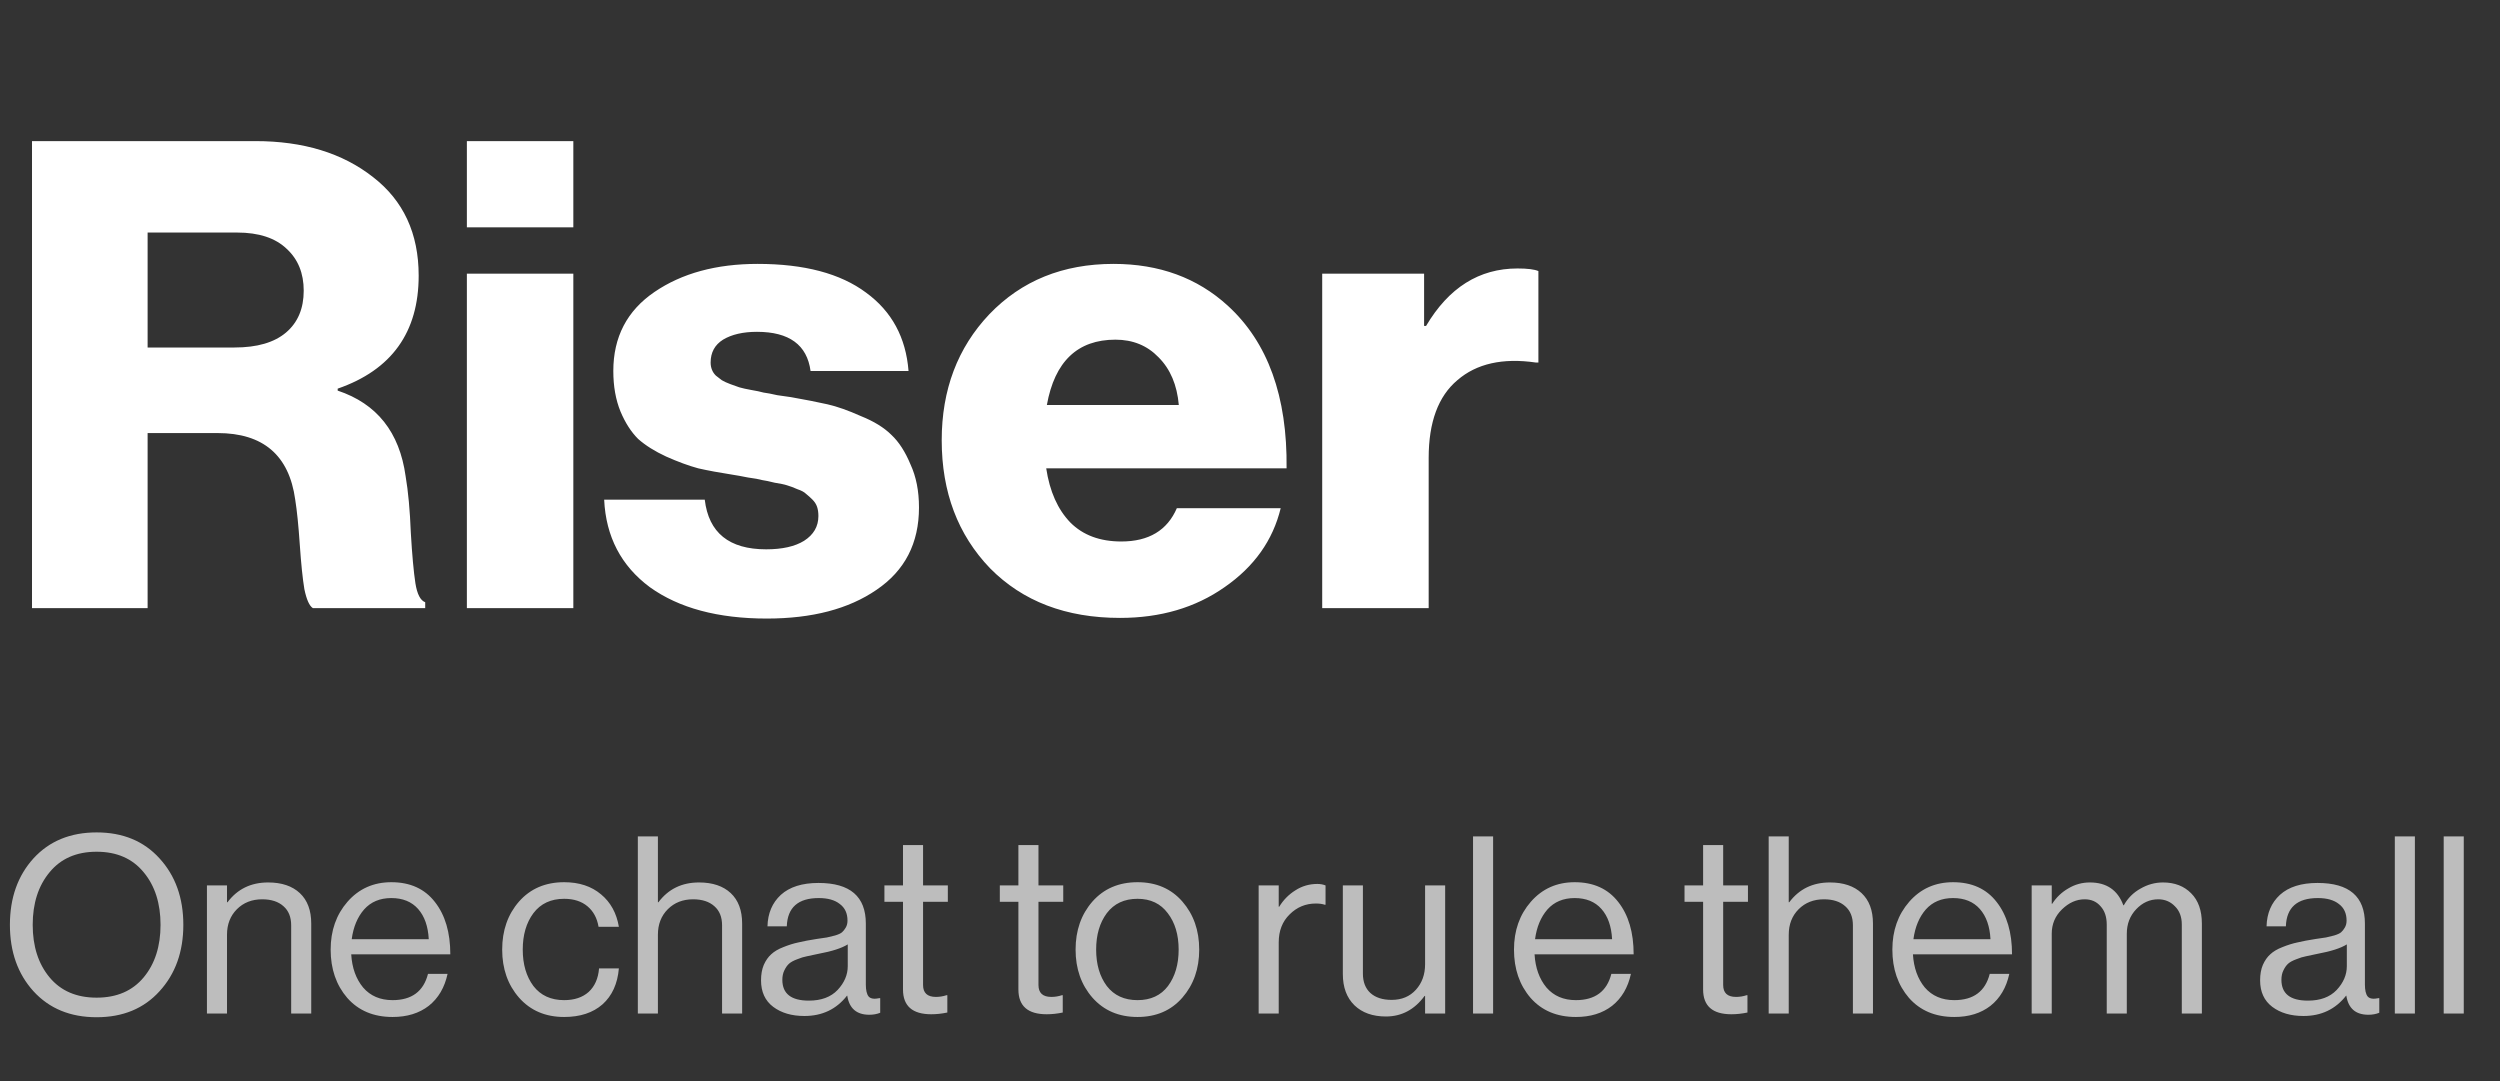
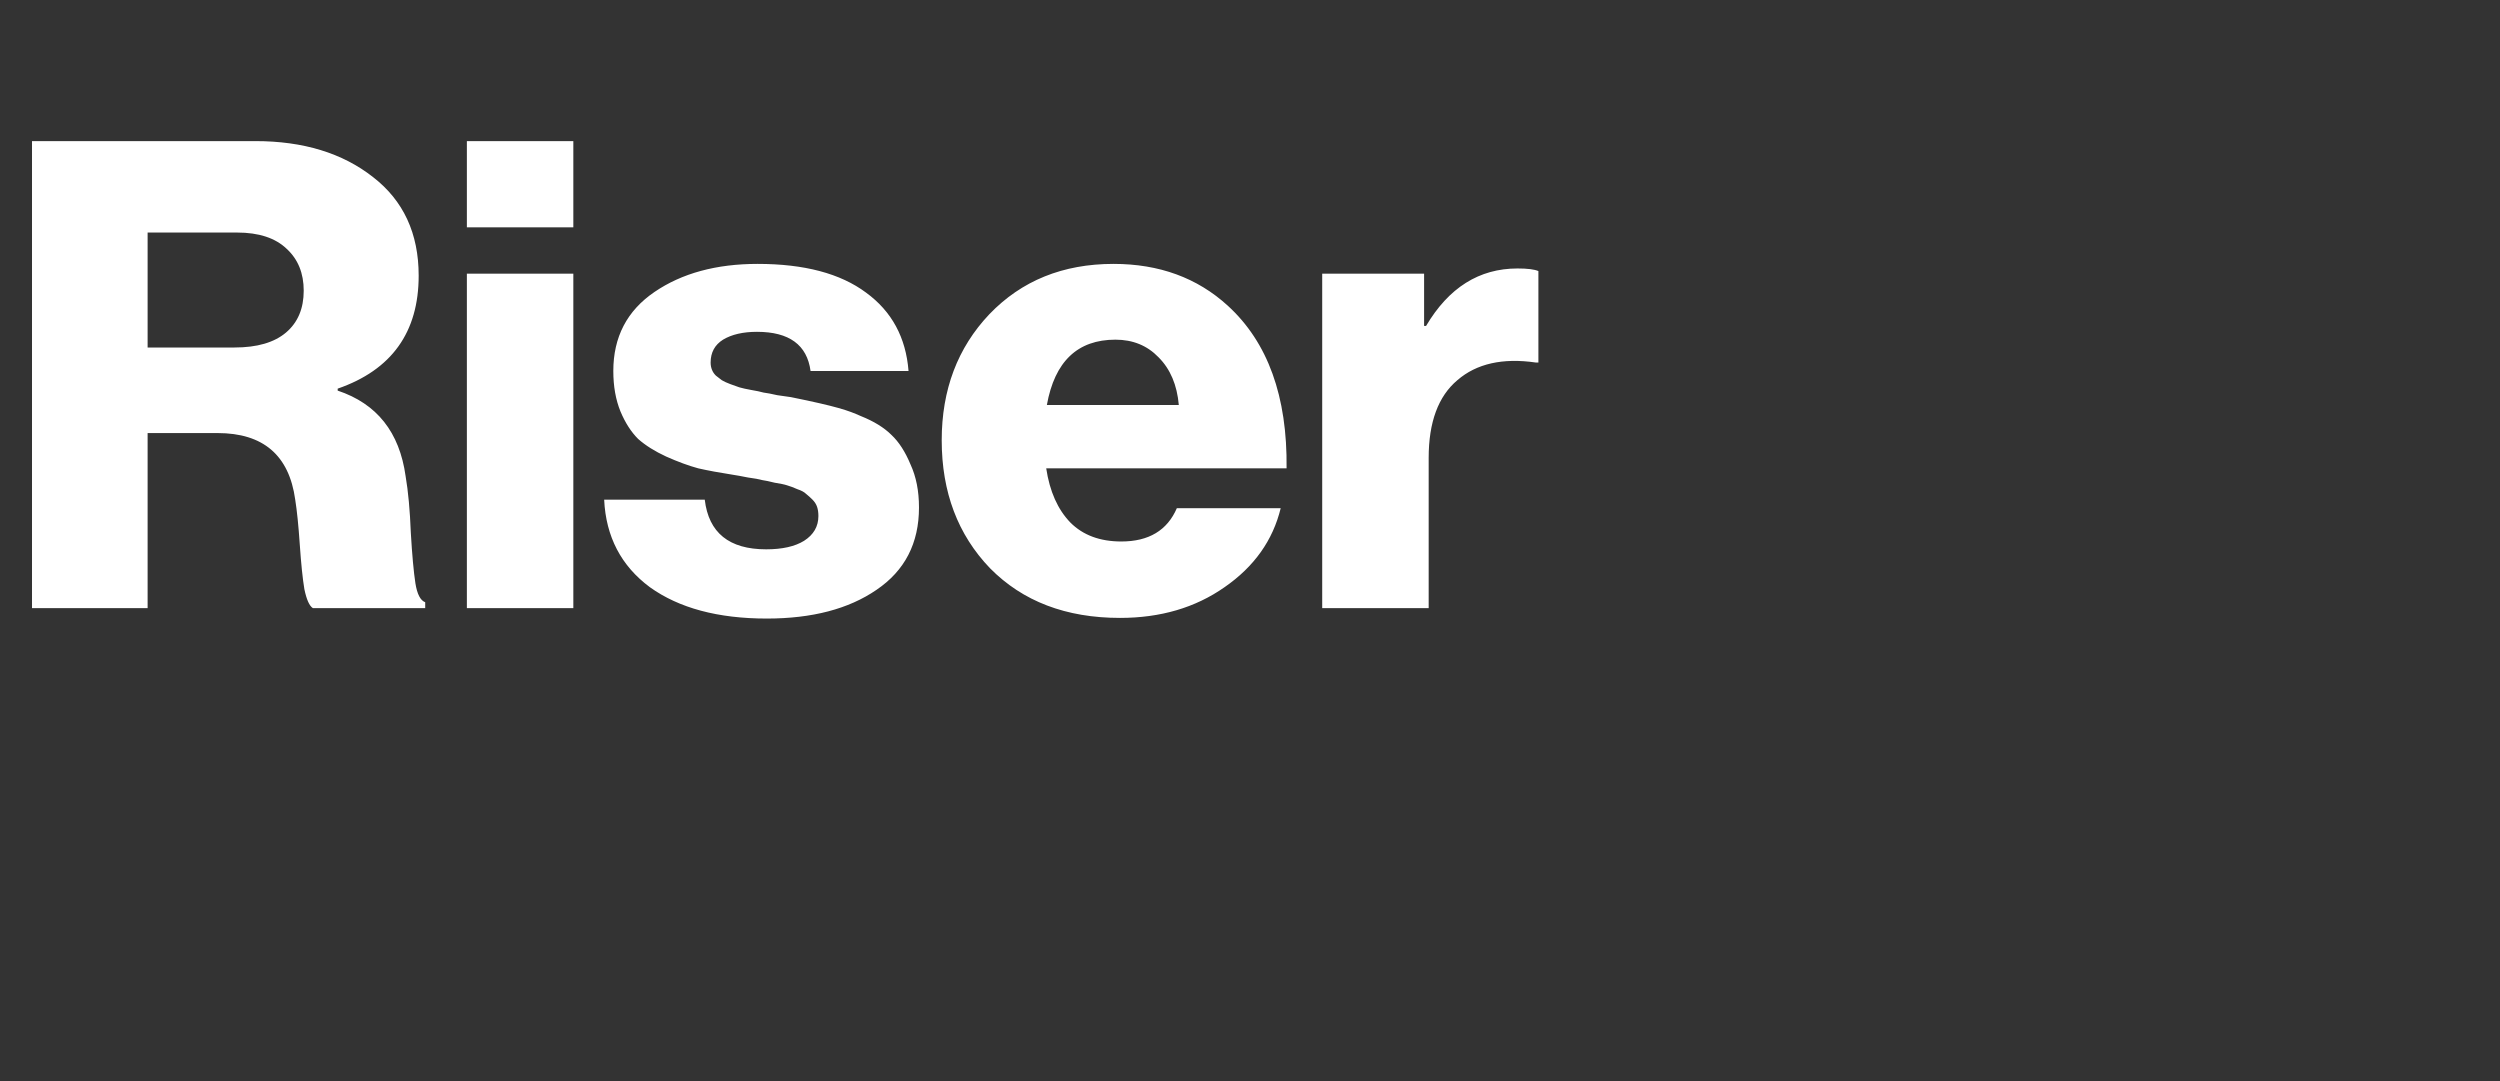
<svg xmlns="http://www.w3.org/2000/svg" width="111" height="48" viewBox="0 0 111 48" fill="none">
  <rect x="0" y="0" width="111" height="48" fill="#333333" stroke="none" />
-   <path d="M1.421 27V6.265H11.339C13.466 6.265 15.206 6.797 16.559 7.86C17.912 8.904 18.589 10.364 18.589 12.239C18.589 14.752 17.39 16.425 14.993 17.256V17.343C16.733 17.923 17.738 19.189 18.009 21.142C18.125 21.819 18.202 22.66 18.241 23.665C18.299 24.651 18.367 25.395 18.444 25.898C18.521 26.381 18.666 26.662 18.879 26.739V27H13.891C13.736 26.903 13.611 26.623 13.514 26.159C13.437 25.695 13.369 25.038 13.311 24.187C13.253 23.336 13.185 22.669 13.108 22.186C12.837 20.214 11.687 19.228 9.657 19.228H6.554V27H1.421ZM6.554 15.429H10.411C11.416 15.429 12.18 15.207 12.702 14.762C13.224 14.317 13.485 13.699 13.485 12.906C13.485 12.133 13.234 11.514 12.731 11.05C12.228 10.567 11.494 10.325 10.527 10.325H6.554V15.429ZM20.729 27V12.152H25.456V27H20.729ZM20.729 10.093V6.265H25.456V10.093H20.729ZM34.046 27.464C31.88 27.464 30.15 27 28.855 26.072C27.579 25.125 26.902 23.829 26.825 22.186H31.291C31.465 23.655 32.373 24.39 34.017 24.39C34.732 24.39 35.293 24.264 35.699 24.013C36.124 23.742 36.337 23.375 36.337 22.911C36.337 22.756 36.317 22.621 36.279 22.505C36.24 22.389 36.172 22.283 36.076 22.186C35.979 22.089 35.882 22.002 35.786 21.925C35.708 21.848 35.583 21.78 35.409 21.722C35.235 21.645 35.08 21.587 34.945 21.548C34.829 21.509 34.645 21.471 34.394 21.432C34.162 21.374 33.978 21.335 33.843 21.316C33.707 21.277 33.495 21.239 33.205 21.2C32.915 21.142 32.702 21.103 32.567 21.084C31.948 20.987 31.426 20.891 31.001 20.794C30.575 20.678 30.102 20.504 29.58 20.272C29.077 20.04 28.661 19.779 28.333 19.489C28.023 19.18 27.762 18.774 27.55 18.271C27.337 17.749 27.231 17.15 27.231 16.473C27.231 14.965 27.84 13.795 29.058 12.964C30.276 12.133 31.803 11.717 33.64 11.717C35.708 11.717 37.313 12.142 38.454 12.993C39.594 13.824 40.223 14.984 40.339 16.473H35.989C35.834 15.313 35.041 14.733 33.611 14.733C32.992 14.733 32.489 14.849 32.103 15.081C31.735 15.313 31.552 15.651 31.552 16.096C31.552 16.212 31.571 16.318 31.61 16.415C31.648 16.512 31.706 16.599 31.784 16.676C31.88 16.753 31.967 16.821 32.045 16.879C32.141 16.937 32.267 16.995 32.422 17.053C32.576 17.111 32.712 17.159 32.828 17.198C32.963 17.237 33.137 17.275 33.35 17.314C33.582 17.353 33.765 17.391 33.901 17.43C34.055 17.449 34.258 17.488 34.51 17.546C34.761 17.585 34.964 17.614 35.119 17.633C35.776 17.749 36.317 17.855 36.743 17.952C37.168 18.049 37.661 18.223 38.222 18.474C38.802 18.706 39.256 18.986 39.585 19.315C39.913 19.624 40.194 20.059 40.426 20.62C40.677 21.161 40.803 21.799 40.803 22.534C40.803 24.119 40.174 25.337 38.918 26.188C37.68 27.039 36.056 27.464 34.046 27.464ZM49.729 27.435C47.331 27.435 45.408 26.7 43.958 25.231C42.527 23.742 41.812 21.848 41.812 19.547C41.812 17.304 42.517 15.439 43.929 13.95C45.359 12.461 47.196 11.717 49.439 11.717C51.469 11.717 53.16 12.336 54.514 13.573C56.292 15.197 57.162 17.604 57.124 20.794H46.452C46.606 21.819 46.964 22.621 47.525 23.201C48.085 23.762 48.839 24.042 49.787 24.042C51.005 24.042 51.826 23.549 52.252 22.563H56.863C56.515 23.994 55.683 25.163 54.369 26.072C53.073 26.981 51.527 27.435 49.729 27.435ZM46.481 17.981H52.339C52.261 17.092 51.962 16.386 51.44 15.864C50.937 15.342 50.299 15.081 49.526 15.081C47.844 15.081 46.829 16.048 46.481 17.981ZM58.706 27V12.152H63.23V14.472H63.317C64.323 12.771 65.676 11.92 67.377 11.92C67.822 11.92 68.131 11.959 68.305 12.036V16.096H68.189C66.72 15.883 65.56 16.144 64.709 16.879C63.858 17.594 63.433 18.745 63.433 20.33V27H58.706Z" fill="white" />
-   <path d="M7.084 44.01C6.387 44.78 5.456 45.165 4.29 45.165C3.124 45.165 2.189 44.78 1.485 44.01C0.788 43.24 0.44 42.257 0.44 41.062C0.44 39.867 0.788 38.884 1.485 38.114C2.189 37.344 3.124 36.959 4.29 36.959C5.456 36.959 6.387 37.344 7.084 38.114C7.788 38.884 8.14 39.867 8.14 41.062C8.14 42.257 7.788 43.24 7.084 44.01ZM2.2 43.394C2.699 43.995 3.395 44.296 4.29 44.296C5.185 44.296 5.881 43.995 6.38 43.394C6.879 42.793 7.128 42.015 7.128 41.062C7.128 40.109 6.879 39.331 6.38 38.73C5.881 38.121 5.185 37.817 4.29 37.817C3.395 37.817 2.699 38.121 2.2 38.73C1.701 39.331 1.452 40.109 1.452 41.062C1.452 42.015 1.701 42.793 2.2 43.394ZM10.079 39.313V40.061H10.101C10.541 39.474 11.142 39.181 11.905 39.181C12.506 39.181 12.976 39.339 13.313 39.654C13.65 39.969 13.819 40.42 13.819 41.007V45H12.928V41.084C12.928 40.717 12.814 40.435 12.587 40.237C12.36 40.032 12.044 39.929 11.641 39.929C11.186 39.929 10.812 40.076 10.519 40.369C10.226 40.662 10.079 41.04 10.079 41.502V45H9.188V39.313H10.079ZM17.43 45.154C16.587 45.154 15.916 44.872 15.418 44.307C14.926 43.735 14.681 43.02 14.681 42.162C14.681 41.319 14.93 40.611 15.428 40.039C15.934 39.46 16.584 39.17 17.375 39.17C18.212 39.17 18.857 39.463 19.311 40.05C19.766 40.629 19.994 41.403 19.994 42.371H15.594C15.63 42.972 15.806 43.464 16.122 43.845C16.444 44.219 16.881 44.406 17.43 44.406C18.281 44.406 18.805 44.017 19.003 43.24H19.872C19.741 43.849 19.462 44.322 19.037 44.659C18.611 44.989 18.076 45.154 17.43 45.154ZM18.564 40.358C18.277 40.035 17.881 39.874 17.375 39.874C16.869 39.874 16.466 40.043 16.166 40.38C15.872 40.717 15.689 41.157 15.616 41.7H19.037C19.007 41.128 18.849 40.681 18.564 40.358ZM25.047 45.154C24.218 45.154 23.551 44.868 23.045 44.296C22.546 43.724 22.297 43.013 22.297 42.162C22.297 41.311 22.546 40.6 23.045 40.028C23.551 39.456 24.218 39.17 25.047 39.17C25.714 39.17 26.26 39.35 26.686 39.709C27.111 40.061 27.375 40.541 27.478 41.15H26.576C26.51 40.761 26.345 40.457 26.081 40.237C25.817 40.017 25.472 39.907 25.047 39.907C24.46 39.907 24.005 40.12 23.683 40.545C23.367 40.97 23.21 41.509 23.21 42.162C23.21 42.815 23.367 43.354 23.683 43.779C24.005 44.197 24.46 44.406 25.047 44.406C25.501 44.406 25.864 44.285 26.136 44.043C26.407 43.794 26.561 43.445 26.598 42.998H27.478C27.419 43.68 27.177 44.212 26.752 44.593C26.326 44.967 25.758 45.154 25.047 45.154ZM29.211 37.135V40.061H29.233C29.673 39.474 30.274 39.181 31.037 39.181C31.638 39.181 32.108 39.339 32.445 39.654C32.782 39.969 32.951 40.42 32.951 41.007V45H32.06V41.084C32.06 40.717 31.946 40.435 31.719 40.237C31.491 40.032 31.176 39.929 30.773 39.929C30.318 39.929 29.944 40.076 29.651 40.369C29.358 40.662 29.211 41.04 29.211 41.502V45H28.32V37.135H29.211ZM38.597 45.055C38.033 45.055 37.706 44.773 37.618 44.208H37.607C37.138 44.809 36.507 45.11 35.715 45.11C35.151 45.11 34.689 44.974 34.329 44.703C33.97 44.432 33.79 44.039 33.79 43.526C33.79 43.262 33.831 43.035 33.911 42.844C33.999 42.646 34.109 42.488 34.241 42.371C34.373 42.246 34.553 42.14 34.78 42.052C35.015 41.957 35.239 41.887 35.451 41.843C35.664 41.792 35.935 41.74 36.265 41.689C36.478 41.66 36.628 41.638 36.716 41.623C36.812 41.601 36.933 41.572 37.079 41.535C37.226 41.491 37.329 41.443 37.387 41.392C37.446 41.341 37.501 41.271 37.552 41.183C37.604 41.095 37.629 40.992 37.629 40.875C37.629 40.552 37.516 40.307 37.288 40.138C37.068 39.962 36.757 39.874 36.353 39.874C35.437 39.874 34.964 40.292 34.934 41.128H34.076C34.091 40.549 34.289 40.083 34.67 39.731C35.059 39.379 35.616 39.203 36.342 39.203C37.743 39.203 38.443 39.804 38.443 41.007V43.713C38.443 43.962 38.484 44.138 38.564 44.241C38.652 44.344 38.814 44.369 39.048 44.318H39.081V44.967C38.935 45.026 38.773 45.055 38.597 45.055ZM35.913 44.428C36.463 44.428 36.889 44.27 37.189 43.955C37.49 43.632 37.64 43.28 37.64 42.899V41.931C37.369 42.1 36.936 42.239 36.342 42.349C36.122 42.393 35.95 42.43 35.825 42.459C35.701 42.481 35.558 42.525 35.396 42.591C35.235 42.65 35.114 42.716 35.033 42.789C34.953 42.862 34.883 42.961 34.824 43.086C34.766 43.203 34.736 43.343 34.736 43.504C34.736 44.12 35.129 44.428 35.913 44.428ZM39.268 40.039V39.313H40.093V37.52H40.984V39.313H42.084V40.039H40.984V43.735C40.984 44.087 41.175 44.263 41.556 44.263C41.718 44.263 41.875 44.237 42.029 44.186H42.062V44.956C41.82 45.007 41.582 45.033 41.347 45.033C40.511 45.033 40.093 44.666 40.093 43.933V40.039H39.268ZM44.392 40.039V39.313H45.217V37.52H46.108V39.313H47.208V40.039H46.108V43.735C46.108 44.087 46.299 44.263 46.68 44.263C46.842 44.263 46.999 44.237 47.153 44.186H47.186V44.956C46.944 45.007 46.706 45.033 46.471 45.033C45.635 45.033 45.217 44.666 45.217 43.933V40.039H44.392ZM52.497 44.296C51.998 44.868 51.334 45.154 50.506 45.154C49.677 45.154 49.01 44.868 48.504 44.296C48.005 43.724 47.756 43.013 47.756 42.162C47.756 41.311 48.005 40.6 48.504 40.028C49.01 39.456 49.677 39.17 50.506 39.17C51.334 39.17 51.998 39.456 52.497 40.028C52.995 40.6 53.245 41.311 53.245 42.162C53.245 43.013 52.995 43.724 52.497 44.296ZM49.142 43.779C49.464 44.197 49.919 44.406 50.506 44.406C51.092 44.406 51.543 44.197 51.859 43.779C52.174 43.354 52.332 42.815 52.332 42.162C52.332 41.502 52.17 40.963 51.848 40.545C51.532 40.12 51.085 39.907 50.506 39.907C49.919 39.907 49.464 40.12 49.142 40.545C48.826 40.97 48.669 41.509 48.669 42.162C48.669 42.815 48.826 43.354 49.142 43.779ZM56.775 39.313V40.259H56.797C56.981 39.958 57.219 39.716 57.512 39.533C57.806 39.342 58.132 39.247 58.491 39.247C58.623 39.247 58.744 39.269 58.854 39.313V40.171H58.821C58.711 40.134 58.579 40.116 58.425 40.116C57.971 40.116 57.582 40.277 57.259 40.6C56.937 40.915 56.775 41.33 56.775 41.843V45H55.884V39.313H56.775ZM64.165 45H63.274V44.219H63.252C62.804 44.828 62.233 45.132 61.536 45.132C60.949 45.132 60.483 44.967 60.139 44.637C59.794 44.3 59.622 43.838 59.622 43.251V39.313H60.513V43.229C60.513 43.596 60.623 43.882 60.843 44.087C61.07 44.292 61.386 44.395 61.789 44.395C62.236 44.395 62.596 44.245 62.867 43.944C63.138 43.643 63.274 43.266 63.274 42.811V39.313H64.165V45ZM65.403 45V37.135H66.294V45H65.403ZM69.971 45.154C69.127 45.154 68.456 44.872 67.958 44.307C67.466 43.735 67.221 43.02 67.221 42.162C67.221 41.319 67.47 40.611 67.969 40.039C68.475 39.46 69.124 39.17 69.916 39.17C70.752 39.17 71.397 39.463 71.852 40.05C72.306 40.629 72.534 41.403 72.534 42.371H68.134C68.17 42.972 68.346 43.464 68.662 43.845C68.984 44.219 69.421 44.406 69.971 44.406C70.821 44.406 71.346 44.017 71.544 43.24H72.413C72.281 43.849 72.002 44.322 71.577 44.659C71.151 44.989 70.616 45.154 69.971 45.154ZM71.104 40.358C70.818 40.035 70.422 39.874 69.916 39.874C69.41 39.874 69.006 40.043 68.706 40.38C68.412 40.717 68.229 41.157 68.156 41.7H71.577C71.547 41.128 71.39 40.681 71.104 40.358ZM74.793 40.039V39.313H75.618V37.52H76.509V39.313H77.609V40.039H76.509V43.735C76.509 44.087 76.699 44.263 77.081 44.263C77.242 44.263 77.4 44.237 77.554 44.186H77.587V44.956C77.345 45.007 77.106 45.033 76.872 45.033C76.036 45.033 75.618 44.666 75.618 43.933V40.039H74.793ZM79.42 37.135V40.061H79.442C79.882 39.474 80.483 39.181 81.246 39.181C81.847 39.181 82.317 39.339 82.654 39.654C82.991 39.969 83.16 40.42 83.16 41.007V45H82.269V41.084C82.269 40.717 82.155 40.435 81.928 40.237C81.701 40.032 81.385 39.929 80.982 39.929C80.527 39.929 80.153 40.076 79.86 40.369C79.567 40.662 79.42 41.04 79.42 41.502V45H78.529V37.135H79.42ZM86.771 45.154C85.928 45.154 85.257 44.872 84.758 44.307C84.267 43.735 84.021 43.02 84.021 42.162C84.021 41.319 84.271 40.611 84.769 40.039C85.275 39.46 85.924 39.17 86.716 39.17C87.552 39.17 88.198 39.463 88.652 40.05C89.107 40.629 89.334 41.403 89.334 42.371H84.934C84.971 42.972 85.147 43.464 85.462 43.845C85.785 44.219 86.221 44.406 86.771 44.406C87.622 44.406 88.146 44.017 88.344 43.24H89.213C89.081 43.849 88.803 44.322 88.377 44.659C87.952 44.989 87.417 45.154 86.771 45.154ZM87.904 40.358C87.618 40.035 87.222 39.874 86.716 39.874C86.21 39.874 85.807 40.043 85.506 40.38C85.213 40.717 85.03 41.157 84.956 41.7H88.377C88.348 41.128 88.19 40.681 87.904 40.358ZM90.206 45V39.313H91.097V40.127H91.119C91.302 39.841 91.54 39.614 91.834 39.445C92.127 39.269 92.446 39.181 92.791 39.181C93.531 39.181 94.026 39.518 94.276 40.193H94.298C94.474 39.878 94.719 39.632 95.035 39.456C95.35 39.273 95.684 39.181 96.036 39.181C96.556 39.181 96.974 39.342 97.29 39.665C97.605 39.98 97.763 40.428 97.763 41.007V45H96.872V41.051C96.872 40.706 96.769 40.435 96.564 40.237C96.366 40.032 96.12 39.929 95.827 39.929C95.453 39.929 95.126 40.076 94.848 40.369C94.569 40.662 94.43 41.025 94.43 41.458V45H93.539V41.051C93.539 40.706 93.447 40.435 93.264 40.237C93.088 40.032 92.853 39.929 92.56 39.929C92.193 39.929 91.856 40.079 91.548 40.38C91.247 40.673 91.097 41.033 91.097 41.458V45H90.206ZM105.156 45.055C104.591 45.055 104.265 44.773 104.177 44.208H104.166C103.697 44.809 103.066 45.11 102.274 45.11C101.709 45.11 101.247 44.974 100.888 44.703C100.529 44.432 100.349 44.039 100.349 43.526C100.349 43.262 100.389 43.035 100.47 42.844C100.558 42.646 100.668 42.488 100.8 42.371C100.932 42.246 101.112 42.14 101.339 42.052C101.574 41.957 101.797 41.887 102.01 41.843C102.223 41.792 102.494 41.74 102.824 41.689C103.037 41.66 103.187 41.638 103.275 41.623C103.37 41.601 103.491 41.572 103.638 41.535C103.785 41.491 103.887 41.443 103.946 41.392C104.005 41.341 104.06 41.271 104.111 41.183C104.162 41.095 104.188 40.992 104.188 40.875C104.188 40.552 104.074 40.307 103.847 40.138C103.627 39.962 103.315 39.874 102.912 39.874C101.995 39.874 101.522 40.292 101.493 41.128H100.635C100.65 40.549 100.848 40.083 101.229 39.731C101.618 39.379 102.175 39.203 102.901 39.203C104.302 39.203 105.002 39.804 105.002 41.007V43.713C105.002 43.962 105.042 44.138 105.123 44.241C105.211 44.344 105.372 44.369 105.607 44.318H105.64V44.967C105.493 45.026 105.332 45.055 105.156 45.055ZM102.472 44.428C103.022 44.428 103.447 44.27 103.748 43.955C104.049 43.632 104.199 43.28 104.199 42.899V41.931C103.928 42.1 103.495 42.239 102.901 42.349C102.681 42.393 102.509 42.43 102.384 42.459C102.259 42.481 102.116 42.525 101.955 42.591C101.794 42.65 101.673 42.716 101.592 42.789C101.511 42.862 101.442 42.961 101.383 43.086C101.324 43.203 101.295 43.343 101.295 43.504C101.295 44.12 101.687 44.428 102.472 44.428ZM106.33 45V37.135H107.221V45H106.33ZM108.5 45V37.135H109.391V45H108.5Z" fill="#BDBDBD" />
+   <path d="M1.421 27V6.265H11.339C13.466 6.265 15.206 6.797 16.559 7.86C17.912 8.904 18.589 10.364 18.589 12.239C18.589 14.752 17.39 16.425 14.993 17.256V17.343C16.733 17.923 17.738 19.189 18.009 21.142C18.125 21.819 18.202 22.66 18.241 23.665C18.299 24.651 18.367 25.395 18.444 25.898C18.521 26.381 18.666 26.662 18.879 26.739V27H13.891C13.736 26.903 13.611 26.623 13.514 26.159C13.437 25.695 13.369 25.038 13.311 24.187C13.253 23.336 13.185 22.669 13.108 22.186C12.837 20.214 11.687 19.228 9.657 19.228H6.554V27H1.421ZM6.554 15.429H10.411C11.416 15.429 12.18 15.207 12.702 14.762C13.224 14.317 13.485 13.699 13.485 12.906C13.485 12.133 13.234 11.514 12.731 11.05C12.228 10.567 11.494 10.325 10.527 10.325H6.554V15.429ZM20.729 27V12.152H25.456V27H20.729ZM20.729 10.093V6.265H25.456V10.093H20.729ZM34.046 27.464C31.88 27.464 30.15 27 28.855 26.072C27.579 25.125 26.902 23.829 26.825 22.186H31.291C31.465 23.655 32.373 24.39 34.017 24.39C34.732 24.39 35.293 24.264 35.699 24.013C36.124 23.742 36.337 23.375 36.337 22.911C36.337 22.756 36.317 22.621 36.279 22.505C36.24 22.389 36.172 22.283 36.076 22.186C35.979 22.089 35.882 22.002 35.786 21.925C35.708 21.848 35.583 21.78 35.409 21.722C35.235 21.645 35.08 21.587 34.945 21.548C34.829 21.509 34.645 21.471 34.394 21.432C34.162 21.374 33.978 21.335 33.843 21.316C33.707 21.277 33.495 21.239 33.205 21.2C32.915 21.142 32.702 21.103 32.567 21.084C31.948 20.987 31.426 20.891 31.001 20.794C30.575 20.678 30.102 20.504 29.58 20.272C29.077 20.04 28.661 19.779 28.333 19.489C28.023 19.18 27.762 18.774 27.55 18.271C27.337 17.749 27.231 17.15 27.231 16.473C27.231 14.965 27.84 13.795 29.058 12.964C30.276 12.133 31.803 11.717 33.64 11.717C35.708 11.717 37.313 12.142 38.454 12.993C39.594 13.824 40.223 14.984 40.339 16.473H35.989C35.834 15.313 35.041 14.733 33.611 14.733C32.992 14.733 32.489 14.849 32.103 15.081C31.735 15.313 31.552 15.651 31.552 16.096C31.552 16.212 31.571 16.318 31.61 16.415C31.648 16.512 31.706 16.599 31.784 16.676C31.88 16.753 31.967 16.821 32.045 16.879C32.141 16.937 32.267 16.995 32.422 17.053C32.576 17.111 32.712 17.159 32.828 17.198C32.963 17.237 33.137 17.275 33.35 17.314C33.582 17.353 33.765 17.391 33.901 17.43C34.055 17.449 34.258 17.488 34.51 17.546C34.761 17.585 34.964 17.614 35.119 17.633C37.168 18.049 37.661 18.223 38.222 18.474C38.802 18.706 39.256 18.986 39.585 19.315C39.913 19.624 40.194 20.059 40.426 20.62C40.677 21.161 40.803 21.799 40.803 22.534C40.803 24.119 40.174 25.337 38.918 26.188C37.68 27.039 36.056 27.464 34.046 27.464ZM49.729 27.435C47.331 27.435 45.408 26.7 43.958 25.231C42.527 23.742 41.812 21.848 41.812 19.547C41.812 17.304 42.517 15.439 43.929 13.95C45.359 12.461 47.196 11.717 49.439 11.717C51.469 11.717 53.16 12.336 54.514 13.573C56.292 15.197 57.162 17.604 57.124 20.794H46.452C46.606 21.819 46.964 22.621 47.525 23.201C48.085 23.762 48.839 24.042 49.787 24.042C51.005 24.042 51.826 23.549 52.252 22.563H56.863C56.515 23.994 55.683 25.163 54.369 26.072C53.073 26.981 51.527 27.435 49.729 27.435ZM46.481 17.981H52.339C52.261 17.092 51.962 16.386 51.44 15.864C50.937 15.342 50.299 15.081 49.526 15.081C47.844 15.081 46.829 16.048 46.481 17.981ZM58.706 27V12.152H63.23V14.472H63.317C64.323 12.771 65.676 11.92 67.377 11.92C67.822 11.92 68.131 11.959 68.305 12.036V16.096H68.189C66.72 15.883 65.56 16.144 64.709 16.879C63.858 17.594 63.433 18.745 63.433 20.33V27H58.706Z" fill="white" />
</svg>